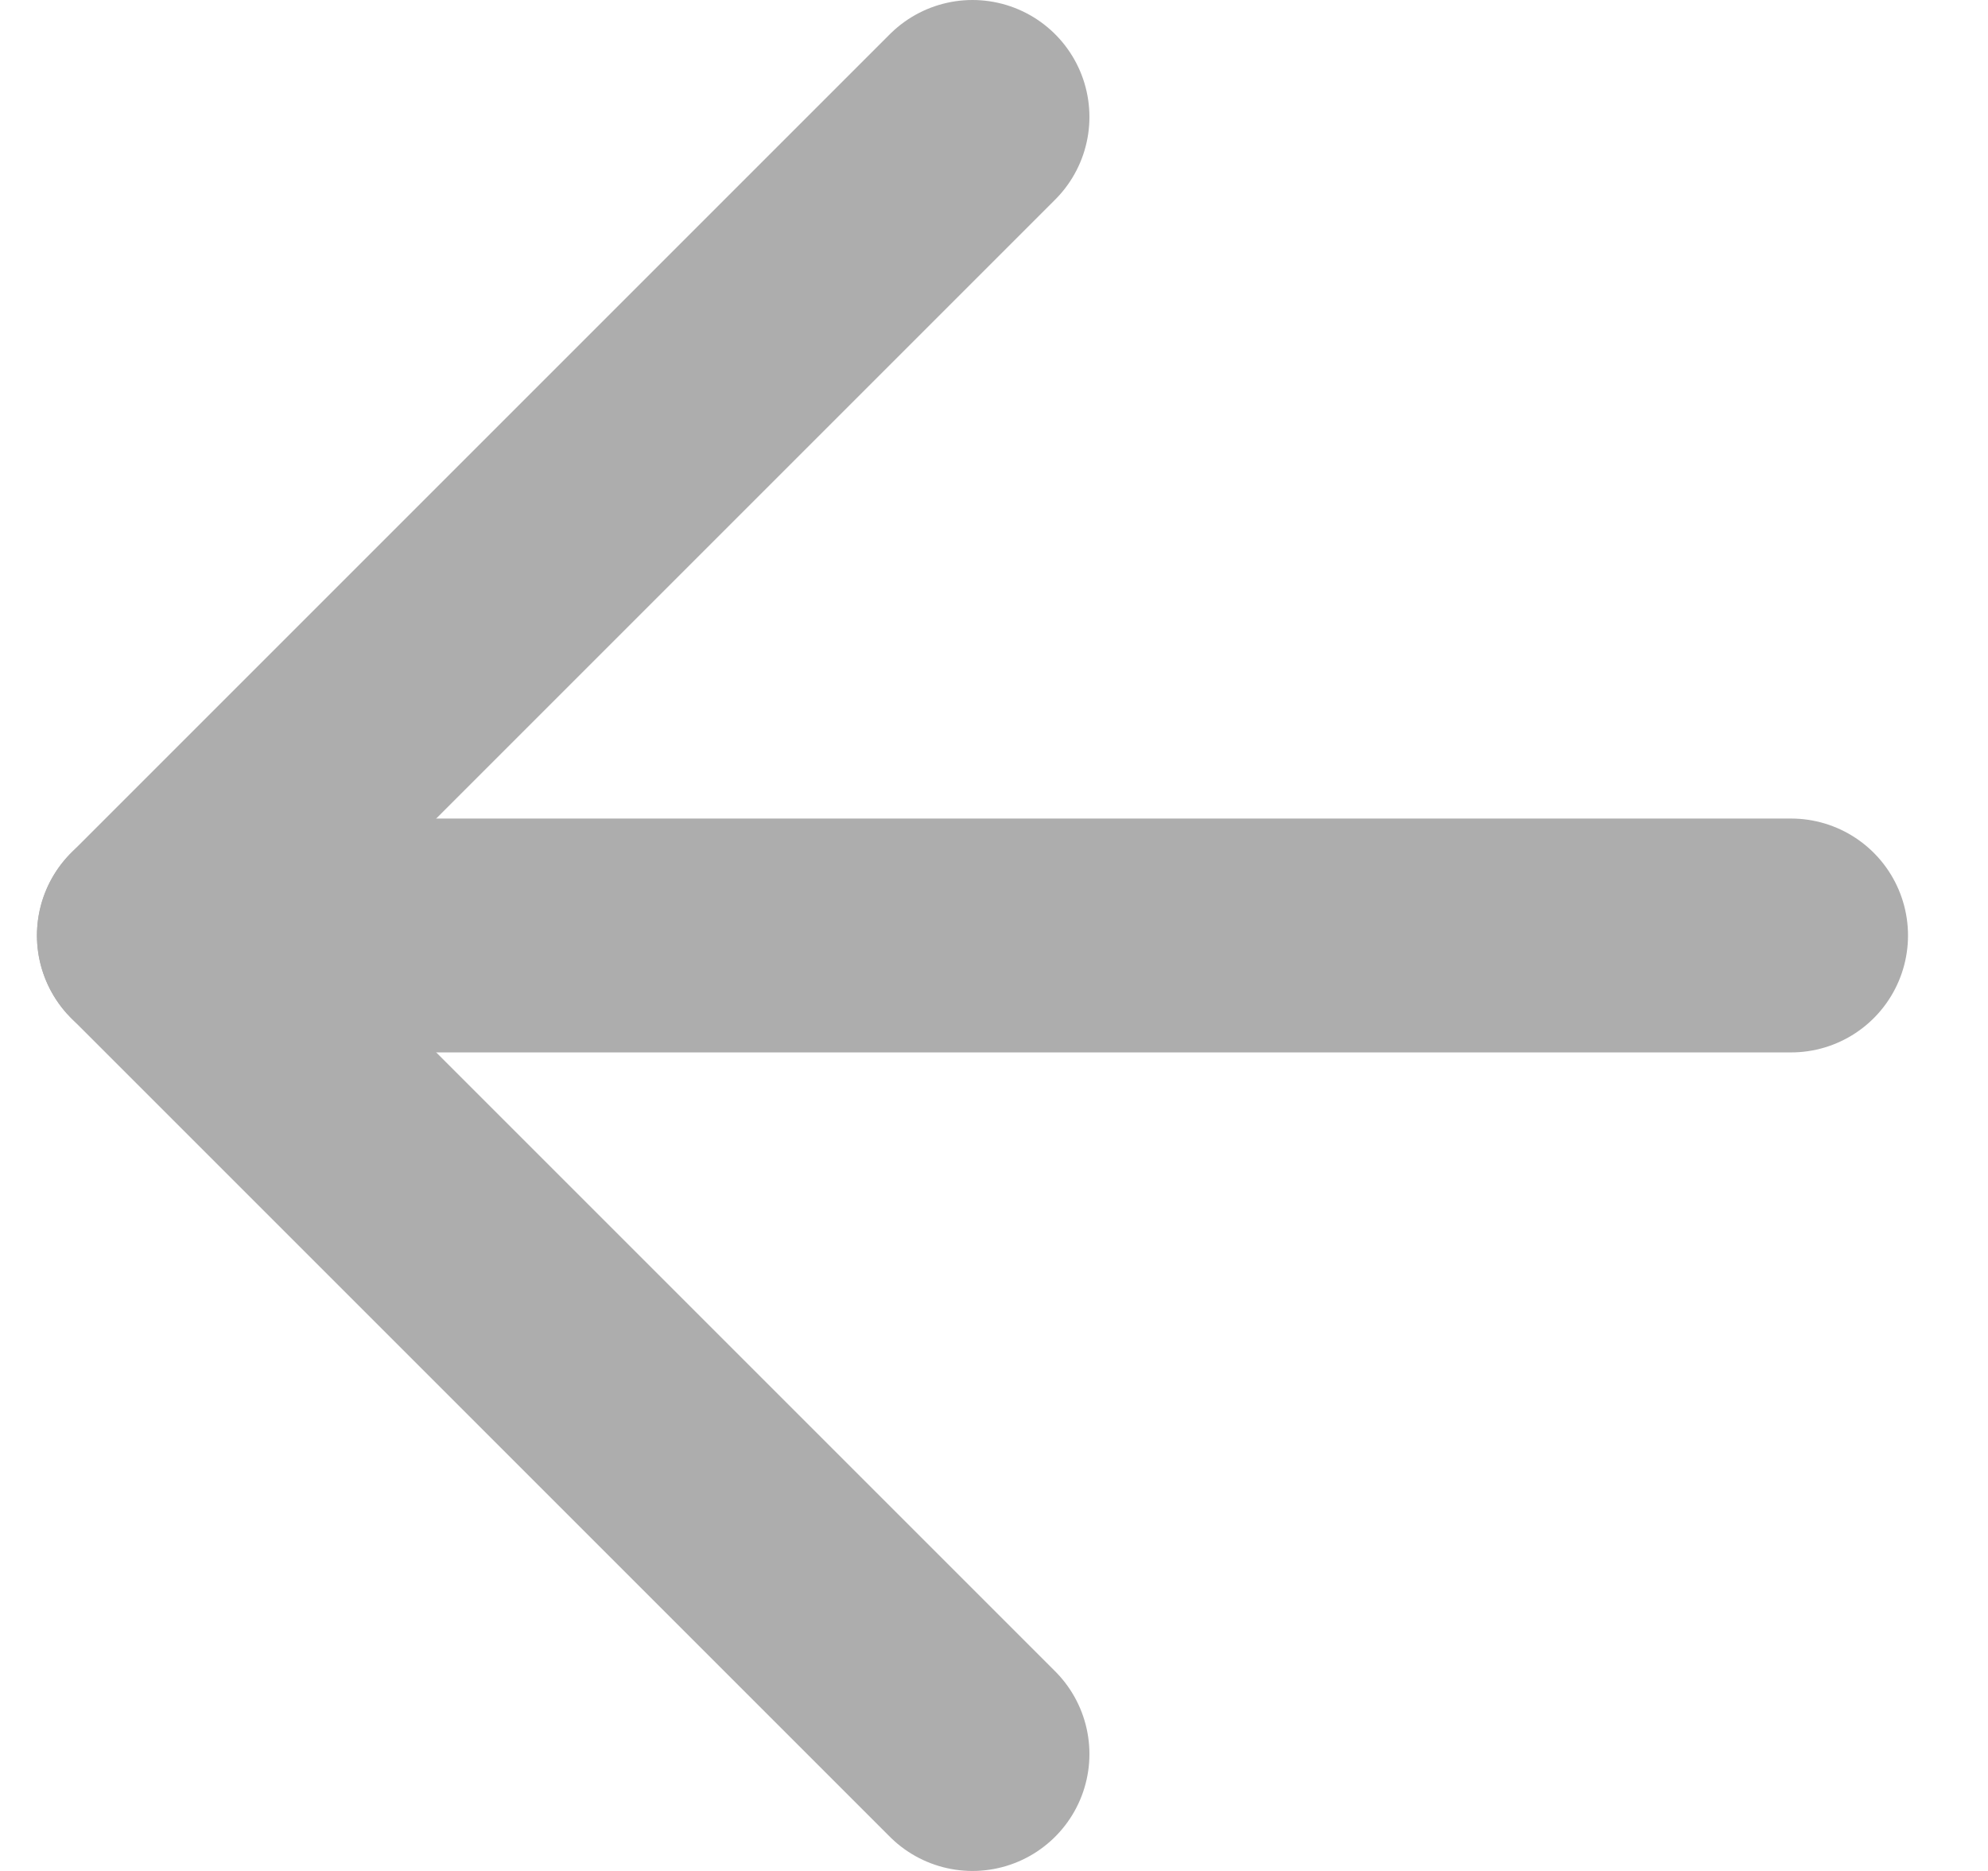
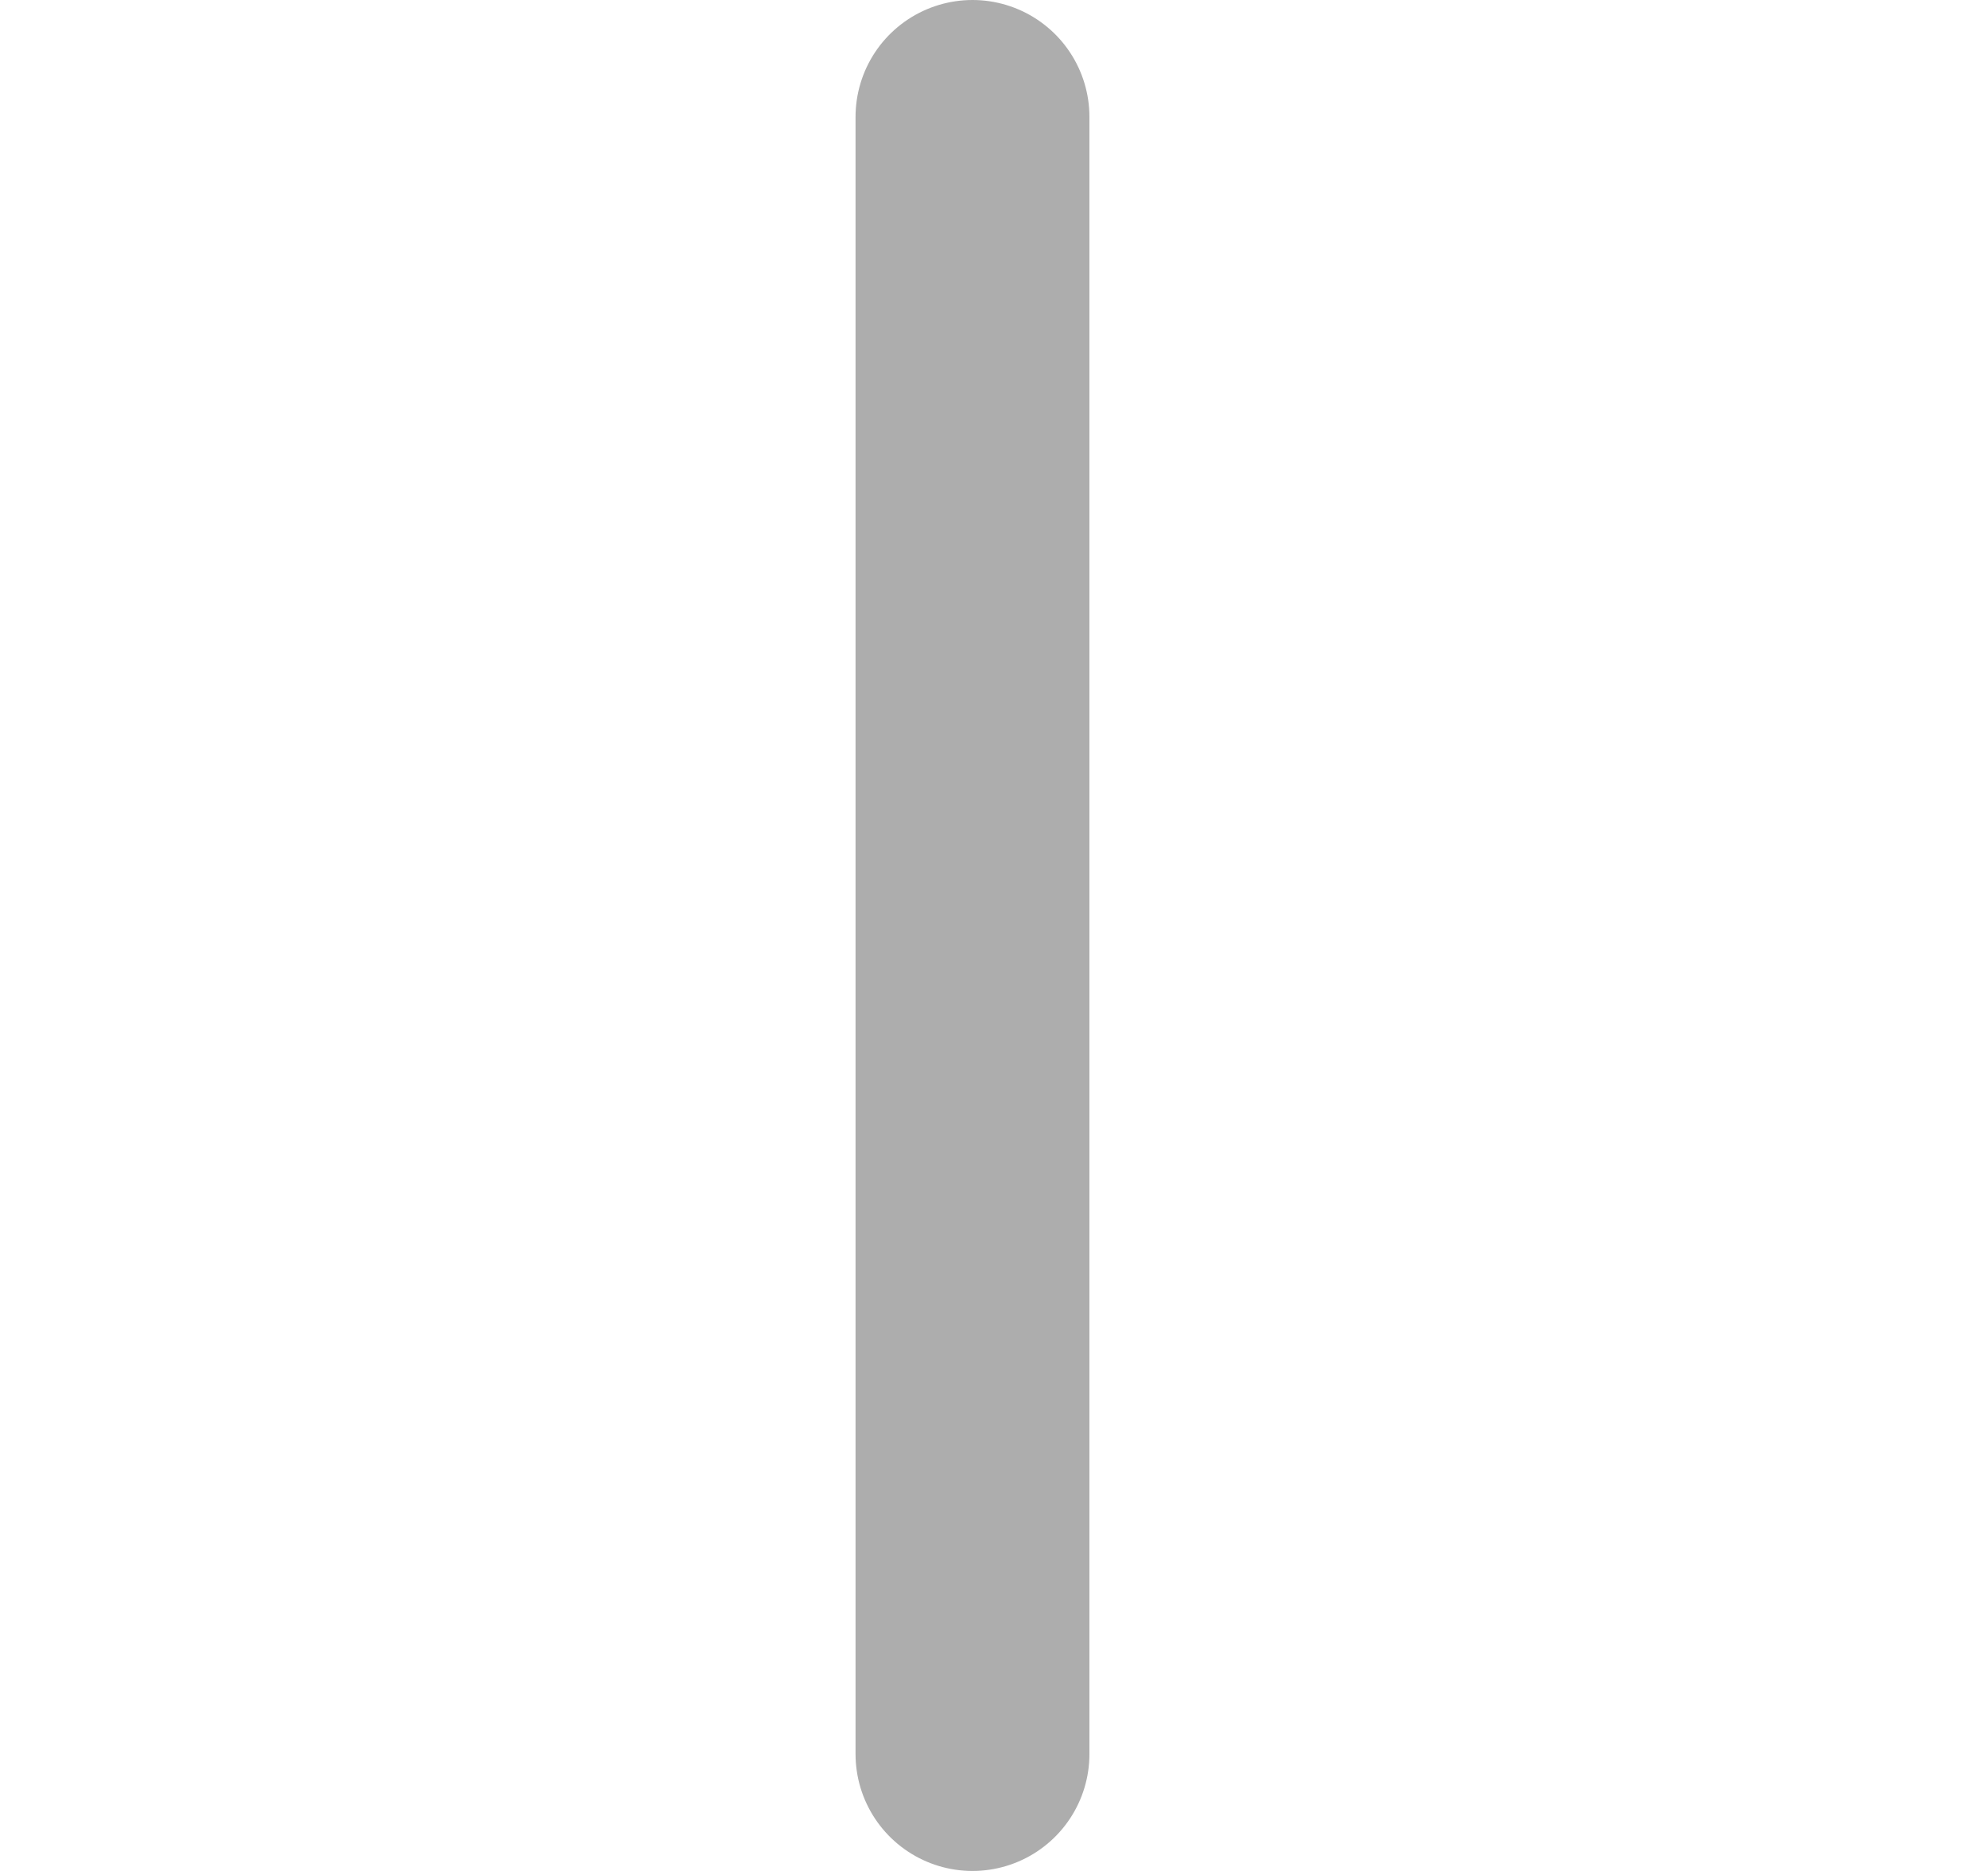
<svg xmlns="http://www.w3.org/2000/svg" width="17" height="16" viewBox="0 0 17 16" fill="none">
  <g id="Component 8">
-     <path id="Vector" d="M15.316 8L1.316 8" stroke="#ADADAD" stroke-width="2" stroke-linecap="round" stroke-linejoin="round" />
-     <path id="Vector_2" d="M8.316 15L1.316 8L8.316 1" stroke="#ADADAD" stroke-width="2" stroke-linecap="round" stroke-linejoin="round" />
+     <path id="Vector_2" d="M8.316 15L8.316 1" stroke="#ADADAD" stroke-width="2" stroke-linecap="round" stroke-linejoin="round" />
  </g>
</svg>